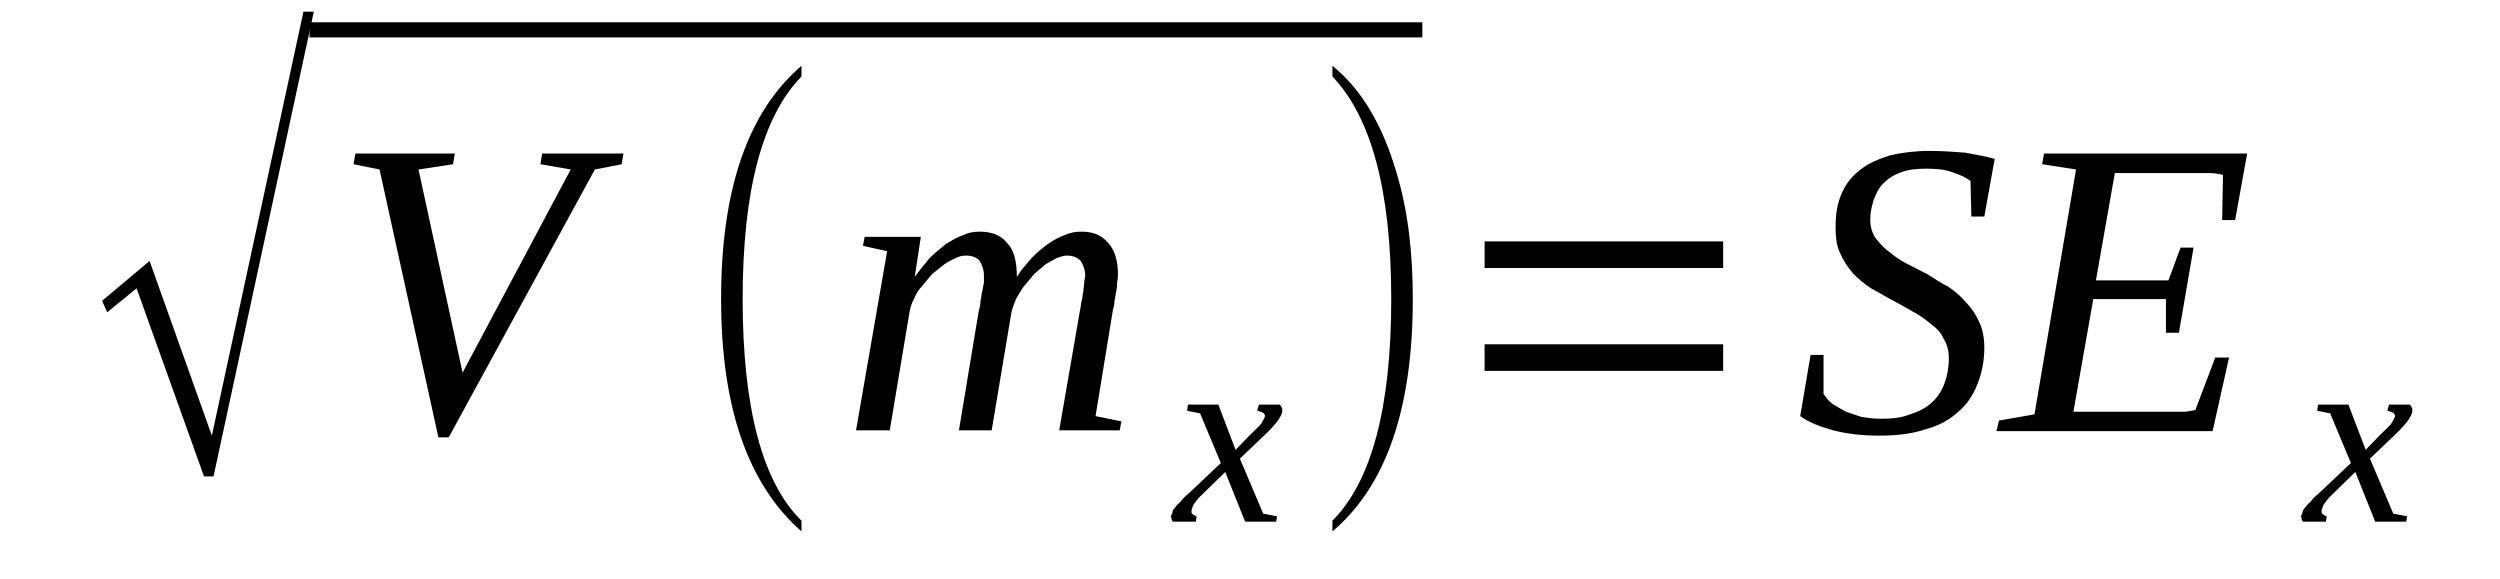
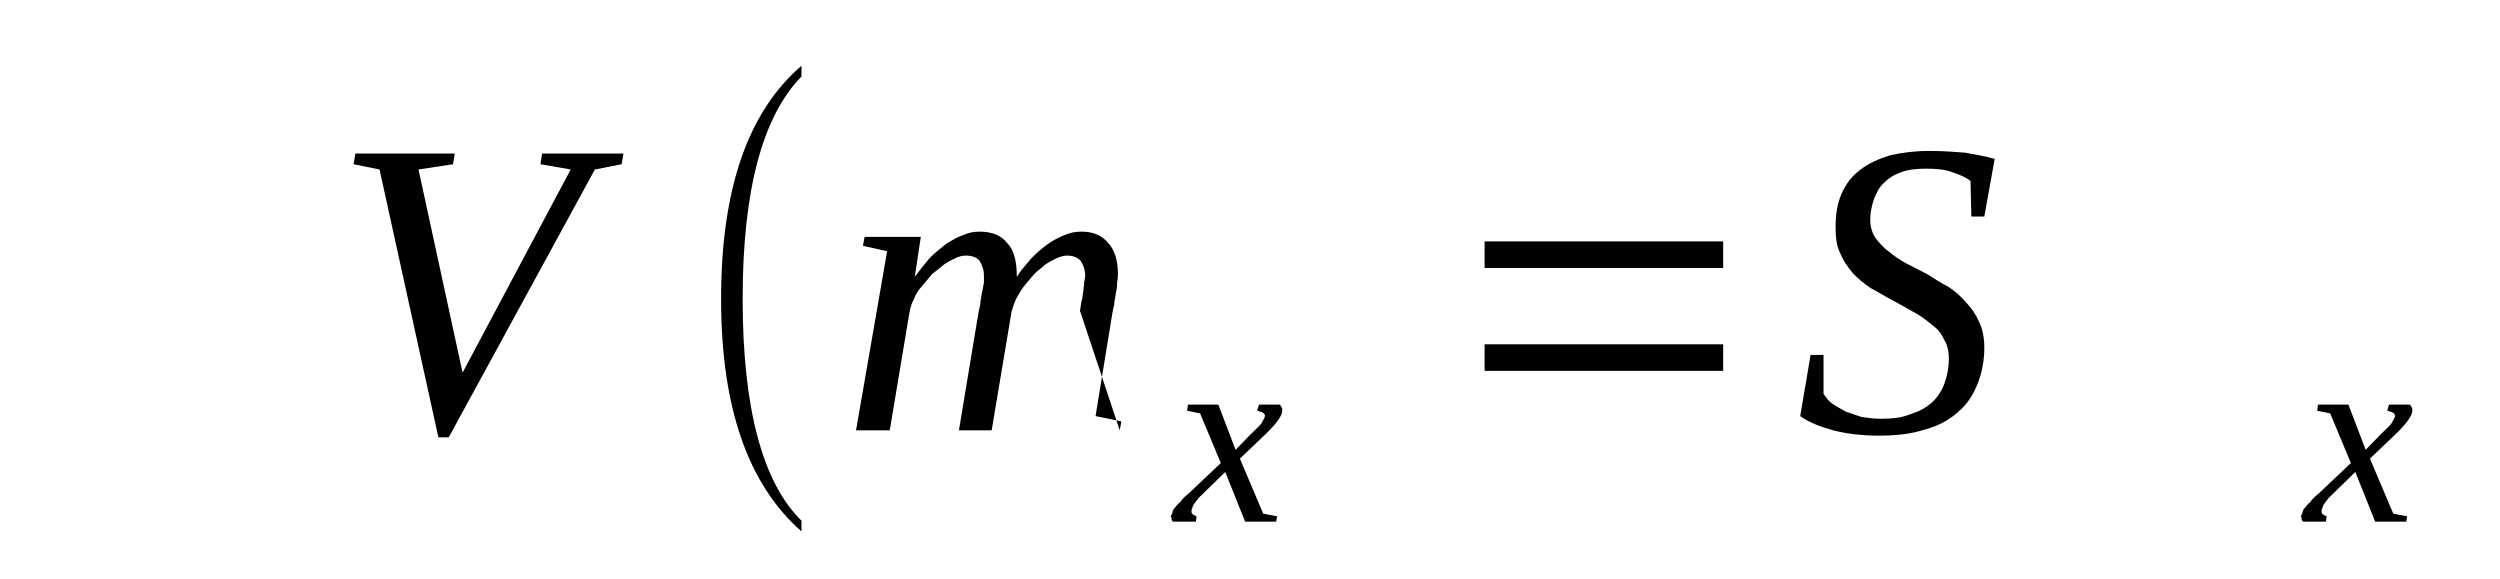
<svg xmlns="http://www.w3.org/2000/svg" height="19pt" version="1.1" viewBox="0 -19 82 19" width="82pt">
  <defs>
    <clipPath id="clip1">
      <path clip-rule="evenodd" d="M0 -18.996H81.961V-0.027H0V-18.996" />
    </clipPath>
  </defs>
  <g id="page1">
    <g>
-       <path clip-path="url(#clip1)" d="M6.691 -3.375L4.48 -9.543L3.516 -8.758L3.348 -9.133L4.906 -10.441L6.949 -4.711L9.953 -18.617H10.293L7.004 -3.375H6.691Z" fill-rule="evenodd" />
-       <path clip-path="url(#clip1)" d="M10.152 -18.269H46.653V-17.773H10.152V-18.269Z" fill-rule="evenodd" />
      <path clip-path="url(#clip1)" d="M20.449 -13.964L20.391 -13.613L19.512 -13.441L14.719 -4.656H14.379L12.449 -13.441L11.598 -13.613L11.656 -13.964H14.918L14.859 -13.613L13.727 -13.441L15.172 -6.777L18.719 -13.441L17.727 -13.613L17.781 -13.964H20.449Z" fill-rule="evenodd" />
      <path clip-path="url(#clip1)" d="M26.289 -1.921V-1.57C24.531 -3.113 23.652 -5.644 23.652 -9.191C23.652 -12.8 24.531 -15.332 26.289 -16.843V-16.492C25.012 -15.183 24.359 -12.769 24.359 -9.191C24.359 -5.613 25.012 -3.171 26.289 -1.921Z" fill-rule="evenodd" />
-       <path clip-path="url(#clip1)" d="M33.352 -9.918C33.492 -10.152 33.664 -10.328 33.832 -10.531C34.004 -10.707 34.172 -10.851 34.371 -10.996C34.543 -11.113 34.742 -11.23 34.91 -11.285C35.109 -11.375 35.281 -11.402 35.477 -11.402C35.848 -11.402 36.129 -11.285 36.328 -11.054C36.555 -10.82 36.668 -10.472 36.668 -10.007C36.668 -9.949 36.668 -9.863 36.641 -9.746C36.641 -9.656 36.641 -9.57 36.613 -9.453C36.586 -9.339 36.586 -9.222 36.555 -9.132C36.555 -9.019 36.527 -8.902 36.5 -8.812L35.934 -5.351L36.781 -5.179L36.727 -4.886H34.742L35.422 -8.812C35.449 -8.902 35.449 -9.019 35.477 -9.132C35.508 -9.222 35.508 -9.339 35.535 -9.453C35.535 -9.543 35.562 -9.656 35.562 -9.714C35.562 -9.804 35.594 -9.89 35.594 -9.949C35.594 -10.152 35.535 -10.296 35.449 -10.441C35.336 -10.558 35.195 -10.617 34.996 -10.617C34.91 -10.617 34.797 -10.589 34.656 -10.531C34.543 -10.472 34.43 -10.414 34.289 -10.328C34.172 -10.21 34.031 -10.125 33.918 -10.007C33.805 -9.863 33.691 -9.746 33.578 -9.601C33.492 -9.484 33.406 -9.339 33.324 -9.191C33.266 -9.046 33.211 -8.902 33.18 -8.785L32.527 -4.886H31.453L32.105 -8.812C32.133 -8.902 32.16 -9.019 32.16 -9.132C32.188 -9.222 32.188 -9.339 32.219 -9.453C32.246 -9.543 32.246 -9.656 32.273 -9.714C32.273 -9.804 32.273 -9.89 32.273 -9.949C32.273 -10.152 32.219 -10.296 32.133 -10.441C32.047 -10.558 31.875 -10.617 31.68 -10.617C31.566 -10.617 31.453 -10.589 31.336 -10.531C31.223 -10.472 31.082 -10.414 30.969 -10.328C30.828 -10.21 30.715 -10.125 30.57 -10.007C30.457 -9.863 30.344 -9.746 30.23 -9.601C30.117 -9.484 30.035 -9.339 29.977 -9.191C29.891 -9.046 29.863 -8.902 29.836 -8.785L29.184 -4.886H28.078L29.098 -10.761L28.305 -10.937L28.359 -11.23H30.203L30.004 -9.918C30.176 -10.152 30.316 -10.328 30.488 -10.531C30.656 -10.707 30.855 -10.851 31.027 -10.996C31.223 -11.113 31.395 -11.23 31.594 -11.285C31.762 -11.375 31.961 -11.402 32.133 -11.402C32.527 -11.402 32.84 -11.285 33.039 -11.023C33.266 -10.793 33.352 -10.414 33.352 -9.918Z" fill-rule="evenodd" />
+       <path clip-path="url(#clip1)" d="M33.352 -9.918C33.492 -10.152 33.664 -10.328 33.832 -10.531C34.004 -10.707 34.172 -10.851 34.371 -10.996C34.543 -11.113 34.742 -11.23 34.91 -11.285C35.109 -11.375 35.281 -11.402 35.477 -11.402C35.848 -11.402 36.129 -11.285 36.328 -11.054C36.555 -10.82 36.668 -10.472 36.668 -10.007C36.668 -9.949 36.668 -9.863 36.641 -9.746C36.641 -9.656 36.641 -9.57 36.613 -9.453C36.586 -9.339 36.586 -9.222 36.555 -9.132C36.555 -9.019 36.527 -8.902 36.5 -8.812L35.934 -5.351L36.781 -5.179L36.727 -4.886L35.422 -8.812C35.449 -8.902 35.449 -9.019 35.477 -9.132C35.508 -9.222 35.508 -9.339 35.535 -9.453C35.535 -9.543 35.562 -9.656 35.562 -9.714C35.562 -9.804 35.594 -9.89 35.594 -9.949C35.594 -10.152 35.535 -10.296 35.449 -10.441C35.336 -10.558 35.195 -10.617 34.996 -10.617C34.91 -10.617 34.797 -10.589 34.656 -10.531C34.543 -10.472 34.43 -10.414 34.289 -10.328C34.172 -10.21 34.031 -10.125 33.918 -10.007C33.805 -9.863 33.691 -9.746 33.578 -9.601C33.492 -9.484 33.406 -9.339 33.324 -9.191C33.266 -9.046 33.211 -8.902 33.18 -8.785L32.527 -4.886H31.453L32.105 -8.812C32.133 -8.902 32.16 -9.019 32.16 -9.132C32.188 -9.222 32.188 -9.339 32.219 -9.453C32.246 -9.543 32.246 -9.656 32.273 -9.714C32.273 -9.804 32.273 -9.89 32.273 -9.949C32.273 -10.152 32.219 -10.296 32.133 -10.441C32.047 -10.558 31.875 -10.617 31.68 -10.617C31.566 -10.617 31.453 -10.589 31.336 -10.531C31.223 -10.472 31.082 -10.414 30.969 -10.328C30.828 -10.21 30.715 -10.125 30.57 -10.007C30.457 -9.863 30.344 -9.746 30.23 -9.601C30.117 -9.484 30.035 -9.339 29.977 -9.191C29.891 -9.046 29.863 -8.902 29.836 -8.785L29.184 -4.886H28.078L29.098 -10.761L28.305 -10.937L28.359 -11.23H30.203L30.004 -9.918C30.176 -10.152 30.316 -10.328 30.488 -10.531C30.656 -10.707 30.855 -10.851 31.027 -10.996C31.223 -11.113 31.395 -11.23 31.594 -11.285C31.762 -11.375 31.961 -11.402 32.133 -11.402C32.527 -11.402 32.84 -11.285 33.039 -11.023C33.266 -10.793 33.352 -10.414 33.352 -9.918Z" fill-rule="evenodd" />
      <path clip-path="url(#clip1)" d="M39.504 -2.851C39.422 -2.761 39.336 -2.707 39.277 -2.617C39.223 -2.558 39.195 -2.5 39.164 -2.472C39.137 -2.414 39.109 -2.386 39.109 -2.328C39.082 -2.296 39.082 -2.269 39.082 -2.238C39.082 -2.183 39.082 -2.152 39.137 -2.125C39.164 -2.093 39.195 -2.093 39.25 -2.066L39.223 -1.89H38.484C38.457 -1.89 38.457 -1.921 38.43 -1.949C38.43 -1.976 38.43 -2.035 38.398 -2.066C38.43 -2.093 38.43 -2.152 38.457 -2.183C38.457 -2.238 38.484 -2.296 38.543 -2.355C38.57 -2.386 38.625 -2.472 38.711 -2.531C38.77 -2.617 38.852 -2.707 38.965 -2.793L40.043 -3.812L39.363 -5.441L38.938 -5.527L38.965 -5.73H39.961L40.527 -4.246L41.008 -4.742C41.18 -4.918 41.32 -5.031 41.379 -5.121C41.434 -5.234 41.492 -5.293 41.492 -5.382C41.492 -5.382 41.461 -5.41 41.461 -5.441C41.434 -5.441 41.434 -5.468 41.406 -5.468C41.379 -5.496 41.348 -5.496 41.32 -5.496C41.293 -5.527 41.266 -5.527 41.234 -5.527L41.293 -5.73H41.973C42 -5.703 42.031 -5.671 42.031 -5.644C42.059 -5.613 42.059 -5.586 42.059 -5.527C42.059 -5.382 41.887 -5.121 41.52 -4.769L40.668 -3.957L41.434 -2.152L41.887 -2.066L41.859 -1.89H40.84L40.188 -3.519L39.504 -2.851Z" fill-rule="evenodd" />
-       <path clip-path="url(#clip1)" d="M43.703 -1.921C44.98 -3.199 45.633 -5.613 45.633 -9.191C45.633 -12.742 44.98 -15.156 43.703 -16.492V-16.843C44.668 -16.058 45.348 -14.894 45.801 -13.351C46.172 -12.129 46.34 -10.761 46.34 -9.191C46.34 -5.586 45.461 -3.054 43.703 -1.57V-1.921Z" fill-rule="evenodd" />
      <path clip-path="url(#clip1)" d="M48.695 -6.836V-7.707H56.52V-6.836H48.695ZM48.695 -10.21V-11.082H56.52V-10.21H48.695Z" fill-rule="evenodd" />
      <path clip-path="url(#clip1)" d="M59.387 -7.359H59.812V-6.078C59.895 -5.964 59.98 -5.847 60.094 -5.761C60.238 -5.671 60.379 -5.586 60.547 -5.496C60.691 -5.441 60.891 -5.382 61.059 -5.324C61.258 -5.293 61.457 -5.265 61.684 -5.265C62.051 -5.265 62.363 -5.293 62.648 -5.41C62.93 -5.496 63.156 -5.613 63.355 -5.789C63.555 -5.964 63.695 -6.195 63.781 -6.429C63.867 -6.66 63.922 -6.953 63.922 -7.242C63.922 -7.504 63.867 -7.707 63.754 -7.882C63.668 -8.086 63.527 -8.234 63.328 -8.379C63.156 -8.523 62.961 -8.668 62.73 -8.785C62.535 -8.902 62.309 -9.019 62.051 -9.164C61.824 -9.281 61.598 -9.425 61.371 -9.543C61.145 -9.687 60.945 -9.863 60.777 -10.035C60.605 -10.238 60.465 -10.441 60.352 -10.707C60.238 -10.937 60.207 -11.23 60.207 -11.546C60.207 -11.984 60.266 -12.335 60.406 -12.652C60.547 -12.972 60.746 -13.234 61.031 -13.441C61.285 -13.644 61.625 -13.789 61.996 -13.906C62.363 -13.992 62.816 -14.05 63.27 -14.05C63.727 -14.05 64.121 -14.019 64.461 -13.992C64.801 -13.933 65.113 -13.875 65.426 -13.789L65.086 -11.898H64.66L64.633 -13.062C64.492 -13.179 64.293 -13.265 64.035 -13.351C63.809 -13.441 63.496 -13.468 63.188 -13.468C62.875 -13.468 62.59 -13.441 62.363 -13.351C62.109 -13.265 61.938 -13.148 61.797 -13.004C61.625 -12.859 61.543 -12.652 61.457 -12.449C61.398 -12.246 61.344 -12.043 61.344 -11.808C61.344 -11.578 61.398 -11.375 61.512 -11.199C61.625 -11.054 61.77 -10.879 61.938 -10.761C62.109 -10.617 62.309 -10.472 62.535 -10.355C62.762 -10.238 62.988 -10.125 63.215 -10.007C63.441 -9.863 63.668 -9.714 63.895 -9.601C64.121 -9.453 64.32 -9.281 64.492 -9.074C64.66 -8.902 64.801 -8.699 64.918 -8.437C65.031 -8.203 65.086 -7.914 65.086 -7.593C65.086 -7.156 65 -6.75 64.859 -6.398C64.719 -6.05 64.52 -5.73 64.234 -5.496C63.953 -5.234 63.582 -5.031 63.156 -4.918C62.703 -4.769 62.223 -4.711 61.625 -4.711C61.086 -4.711 60.578 -4.769 60.125 -4.886C59.699 -5.004 59.328 -5.148 59.047 -5.351L59.387 -7.359Z" fill-rule="evenodd" />
-       <path clip-path="url(#clip1)" d="M65.567 -5.207L66.731 -5.41L68.094 -13.441L66.984 -13.613L67.043 -13.964H73.707L73.312 -11.781H72.887L72.914 -13.265C72.801 -13.293 72.629 -13.324 72.43 -13.324C72.234 -13.324 72.035 -13.324 71.809 -13.324C71.609 -13.324 71.41 -13.324 71.242 -13.324C71.043 -13.324 70.898 -13.324 70.816 -13.324H69.367L68.746 -9.804H71.125L71.523 -10.879H71.949L71.469 -8.086H71.043V-9.191H68.66L68.008 -5.496H69.738C70.02 -5.496 70.277 -5.496 70.531 -5.496C70.758 -5.496 70.984 -5.496 71.184 -5.496C71.383 -5.496 71.551 -5.496 71.695 -5.496C71.836 -5.527 71.922 -5.527 72.008 -5.554L72.66 -7.273H73.113L72.574 -4.859H65.484L65.567 -5.207Z" fill-rule="evenodd" />
      <path clip-path="url(#clip1)" d="M76.57 -2.851C76.488 -2.761 76.402 -2.707 76.344 -2.617C76.289 -2.558 76.262 -2.5 76.231 -2.472C76.203 -2.414 76.176 -2.386 76.176 -2.328C76.148 -2.296 76.148 -2.269 76.148 -2.238C76.148 -2.183 76.148 -2.152 76.203 -2.125C76.231 -2.093 76.262 -2.093 76.316 -2.066L76.289 -1.89H75.551C75.523 -1.89 75.523 -1.921 75.496 -1.949C75.496 -1.976 75.496 -2.035 75.465 -2.066C75.496 -2.093 75.496 -2.152 75.523 -2.183C75.523 -2.238 75.551 -2.296 75.609 -2.355C75.637 -2.386 75.691 -2.472 75.777 -2.531C75.836 -2.617 75.918 -2.707 76.031 -2.793L77.109 -3.812L76.43 -5.441L76.004 -5.527L76.031 -5.73H77.027L77.594 -4.246L78.074 -4.742C78.246 -4.918 78.387 -5.031 78.445 -5.121C78.5 -5.234 78.559 -5.293 78.559 -5.382C78.559 -5.382 78.527 -5.41 78.527 -5.441C78.5 -5.441 78.5 -5.468 78.473 -5.468C78.445 -5.496 78.414 -5.496 78.387 -5.496C78.359 -5.527 78.332 -5.527 78.301 -5.527L78.359 -5.73H79.039C79.066 -5.703 79.098 -5.671 79.098 -5.644C79.125 -5.613 79.125 -5.586 79.125 -5.527C79.125 -5.382 78.953 -5.121 78.586 -4.769L77.734 -3.957L78.5 -2.152L78.953 -2.066L78.926 -1.89H77.906L77.254 -3.519L76.57 -2.851Z" fill-rule="evenodd" />
    </g>
  </g>
</svg>